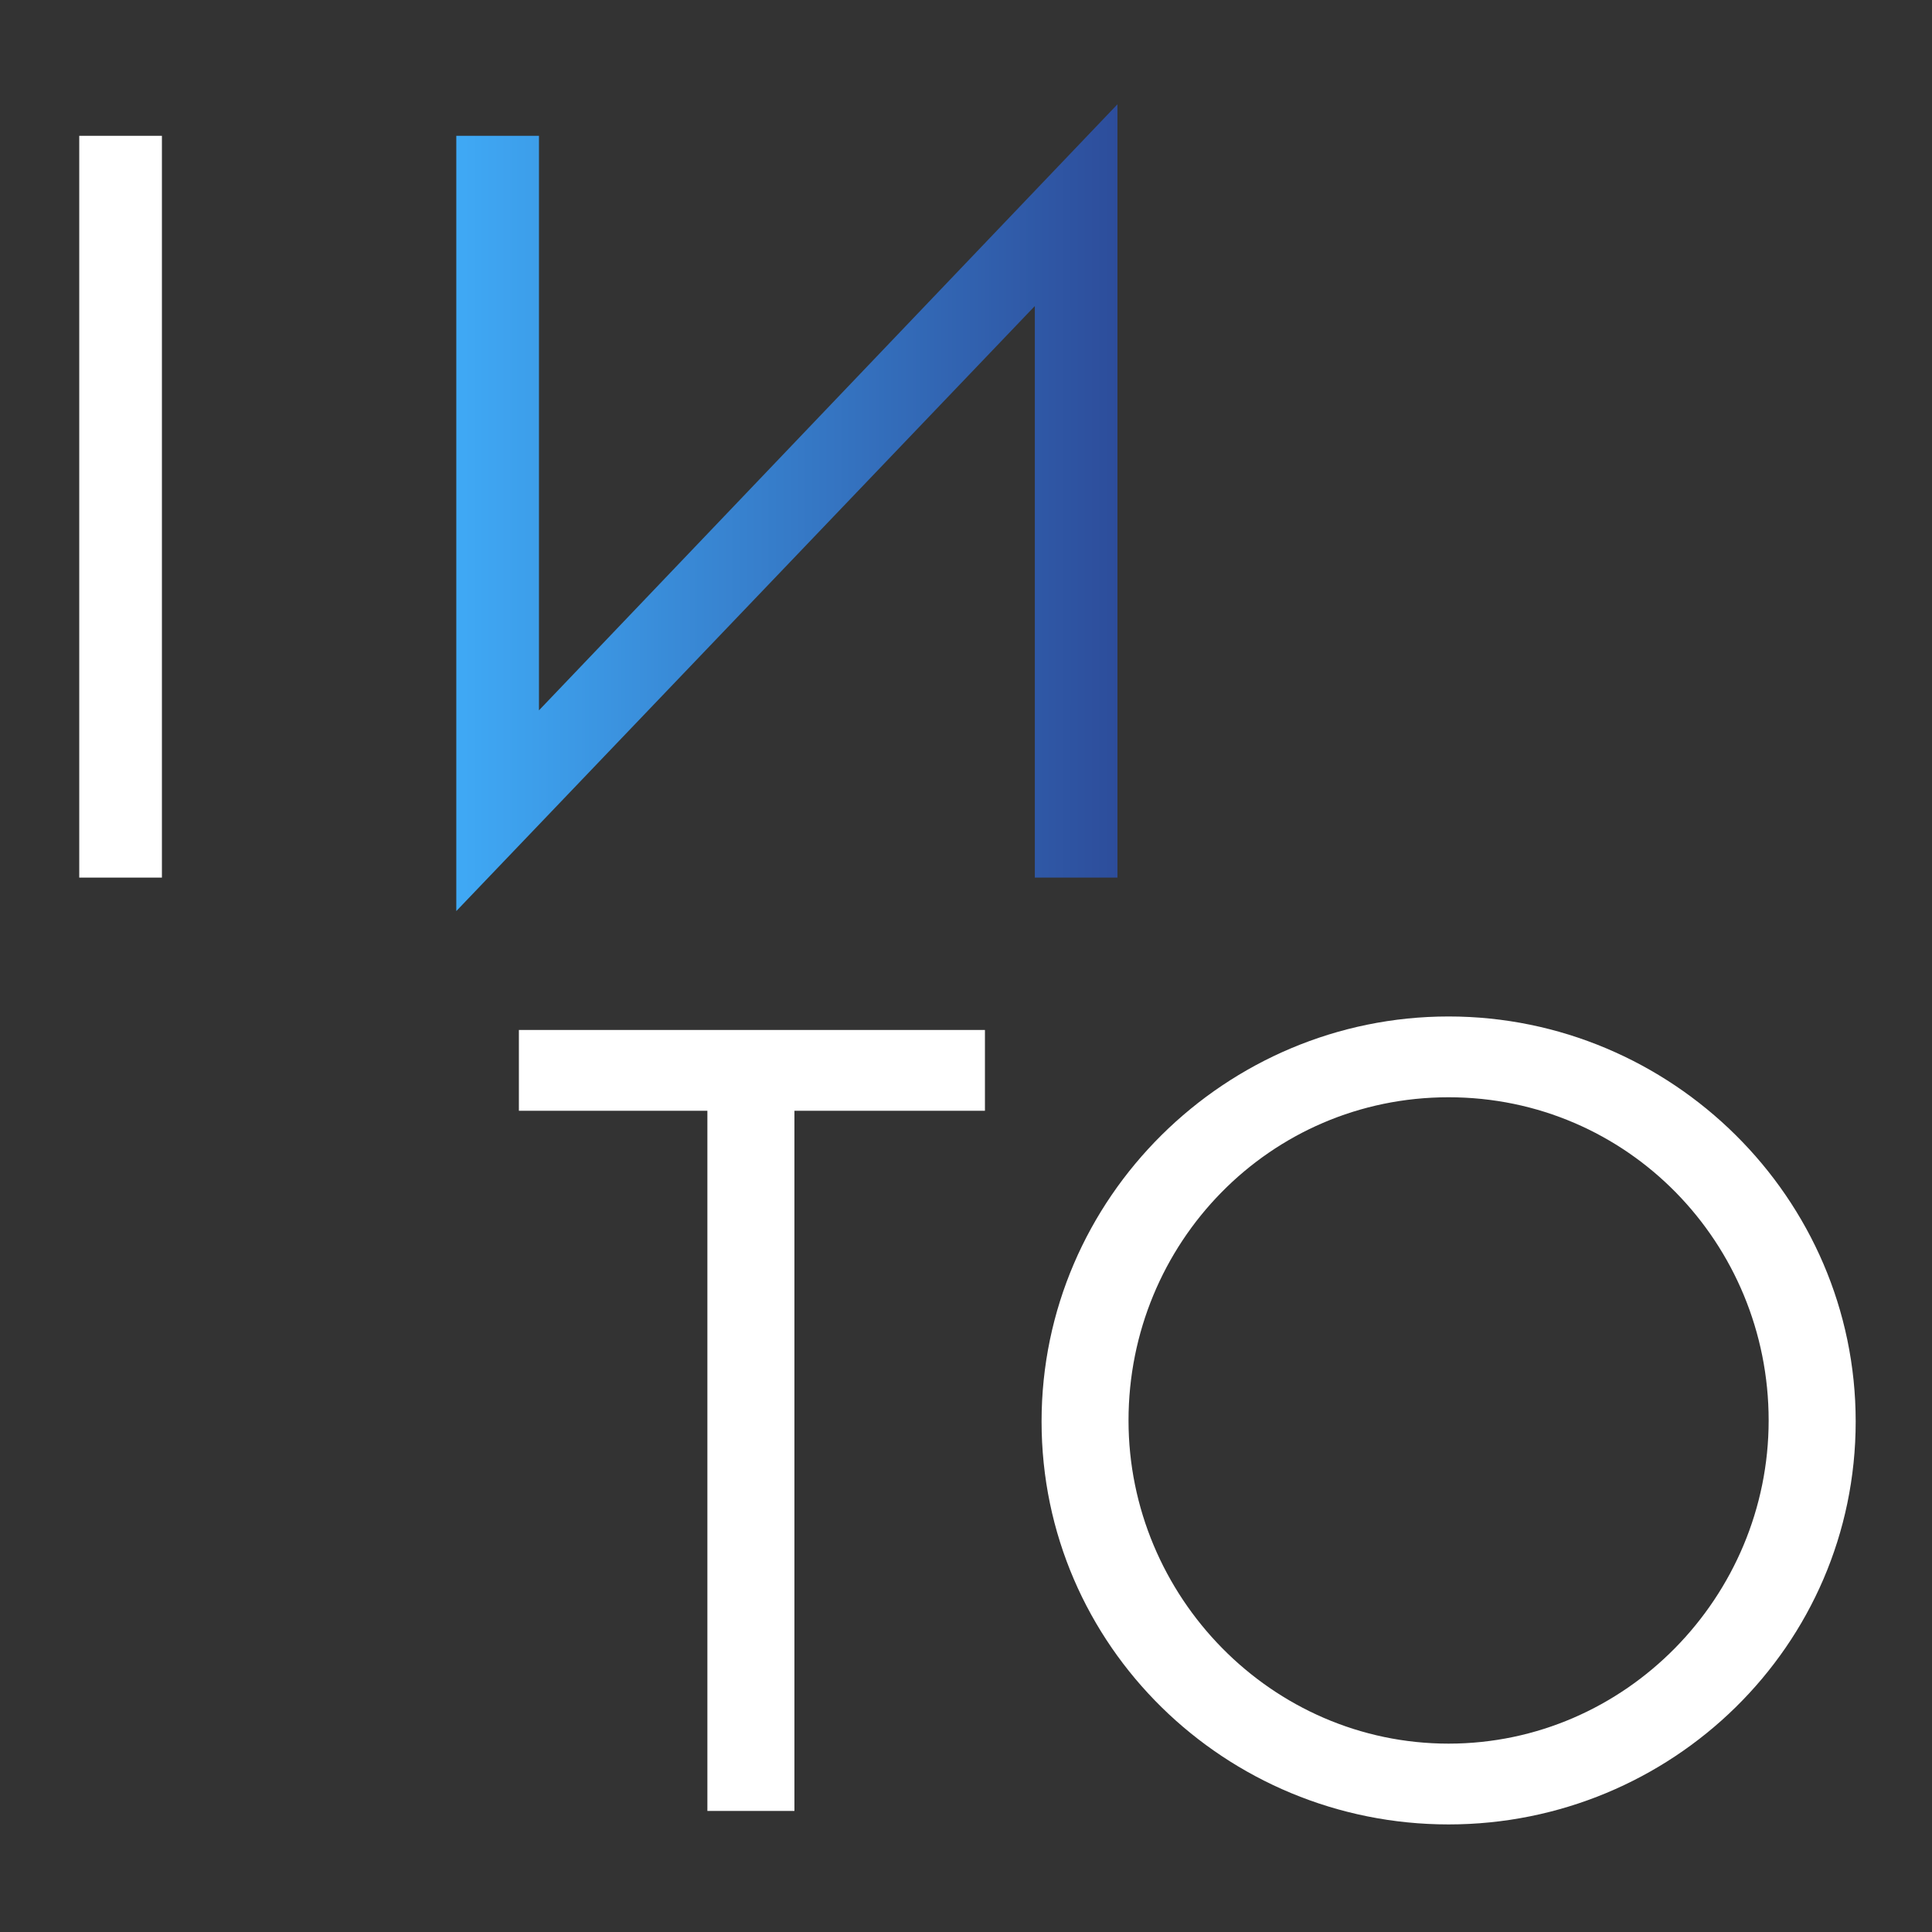
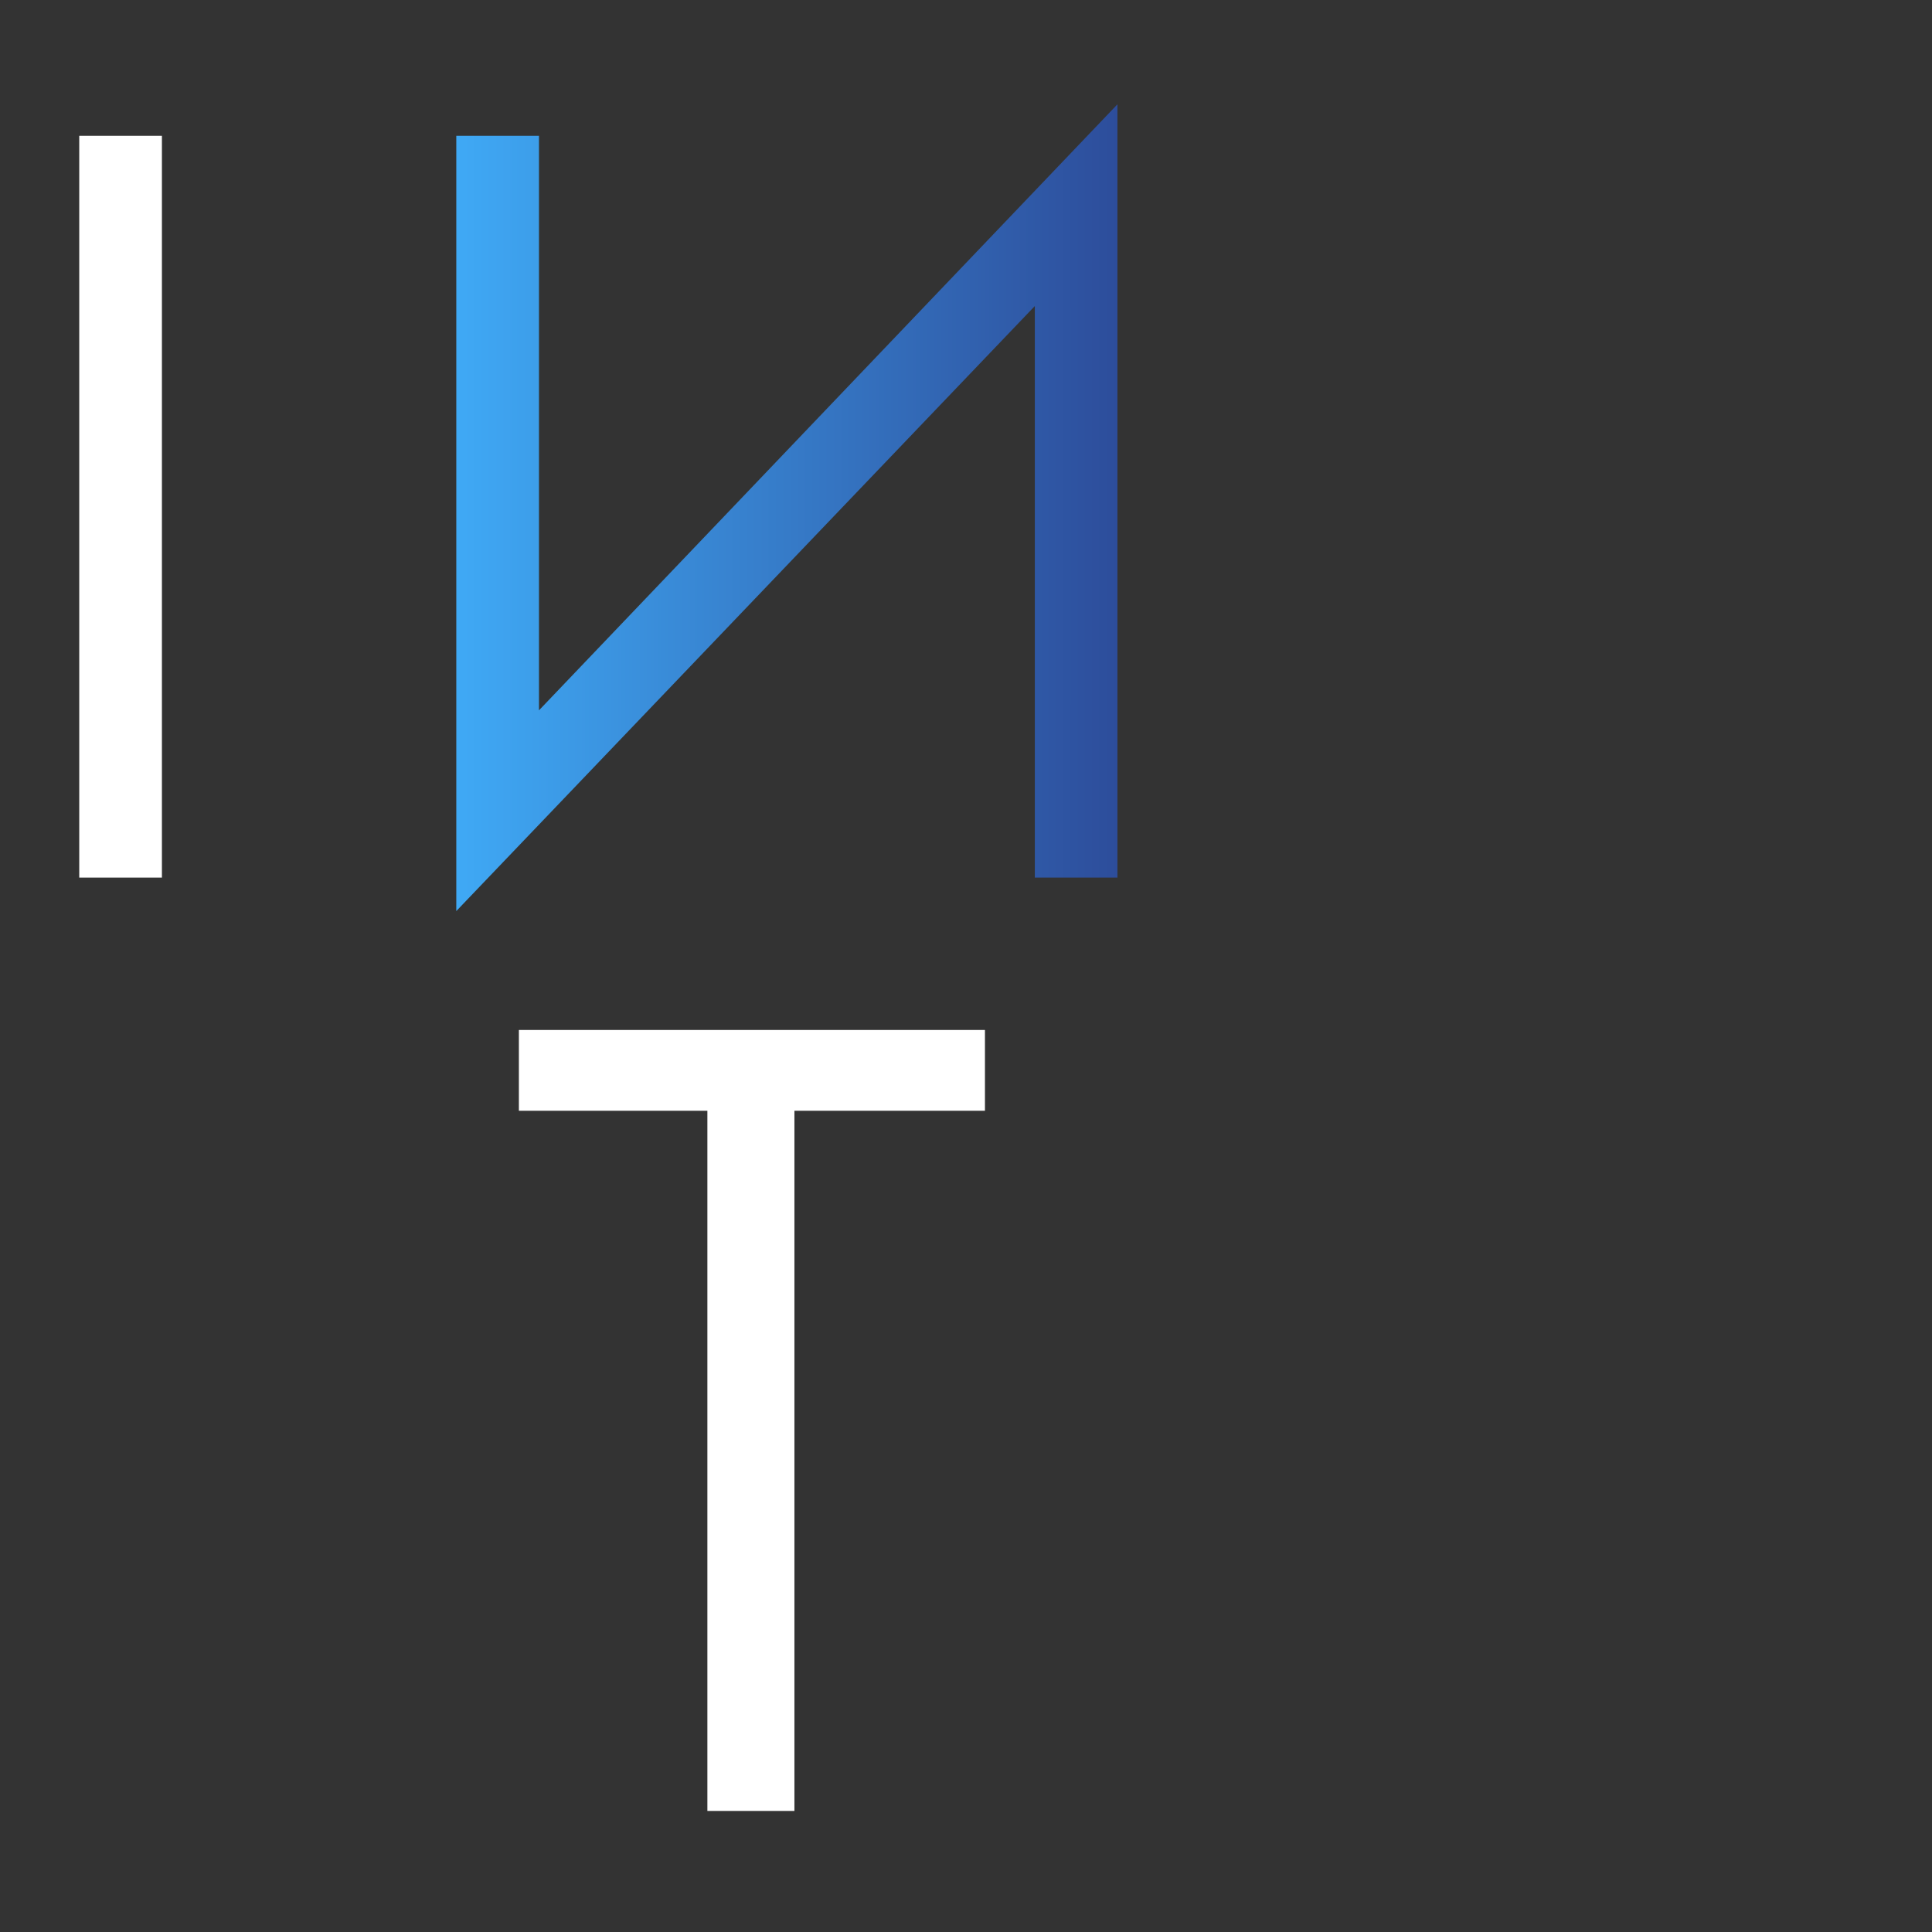
<svg xmlns="http://www.w3.org/2000/svg" id="Livello_1" x="0px" y="0px" viewBox="0 0 500 500" style="enable-background:new 0 0 500 500;" xml:space="preserve">
  <rect x="0" y="0" width="500" height="500" fill="#333333" stroke="none" />
  <style type="text/css">
	.st0{fill:#FFFFFF;}
	.st1{fill:url(#SVGID_1_);}
</style>
  <g>
    <path class="st0" d="M41.903,227.122h-21.395V35.148h21.395V227.122z" />
    <linearGradient id="SVGID_1_" gradientUnits="userSpaceOnUse" x1="118.088" y1="131.394" x2="289.186" y2="131.394">
      <stop offset="0" style="stop-color:#3FA9F5" />
      <stop offset="1" style="stop-color:#2D4D9B" />
    </linearGradient>
    <path class="st1" d="M289.186,227.122h-21.374V79.202L118.088,235.787v-200.64h21.395v148.687L289.186,27V227.122z" />
    <path class="st0" d="M205.596,468.668h-22.525V287.465h-48.782v-20.91h120.613v20.91h-49.306V468.668z" />
-     <path class="st0" d="M480.249,367.873c0,58.168-47.713,104.287-105.356,104.287c-57.622,0-105.335-46.119-105.335-104.287   c0-57.906,47.713-104.811,105.335-104.811C432.536,263.063,480.249,309.968,480.249,367.873z M292.061,367.611   c0,45.574,36.996,83.639,82.832,83.639s82.832-38.065,82.832-83.639c0-45.836-36.45-83.639-82.832-83.639   C328.533,283.972,292.061,321.776,292.061,367.611z" />
  </g>
  <g>
</g>
  <g>
</g>
  <g>
</g>
  <g>
</g>
  <g>
</g>
  <g>
</g>
  <g>
</g>
  <g>
</g>
  <g>
</g>
  <g>
</g>
  <g>
</g>
  <g>
</g>
  <g>
</g>
  <g>
</g>
  <g>
</g>
</svg>